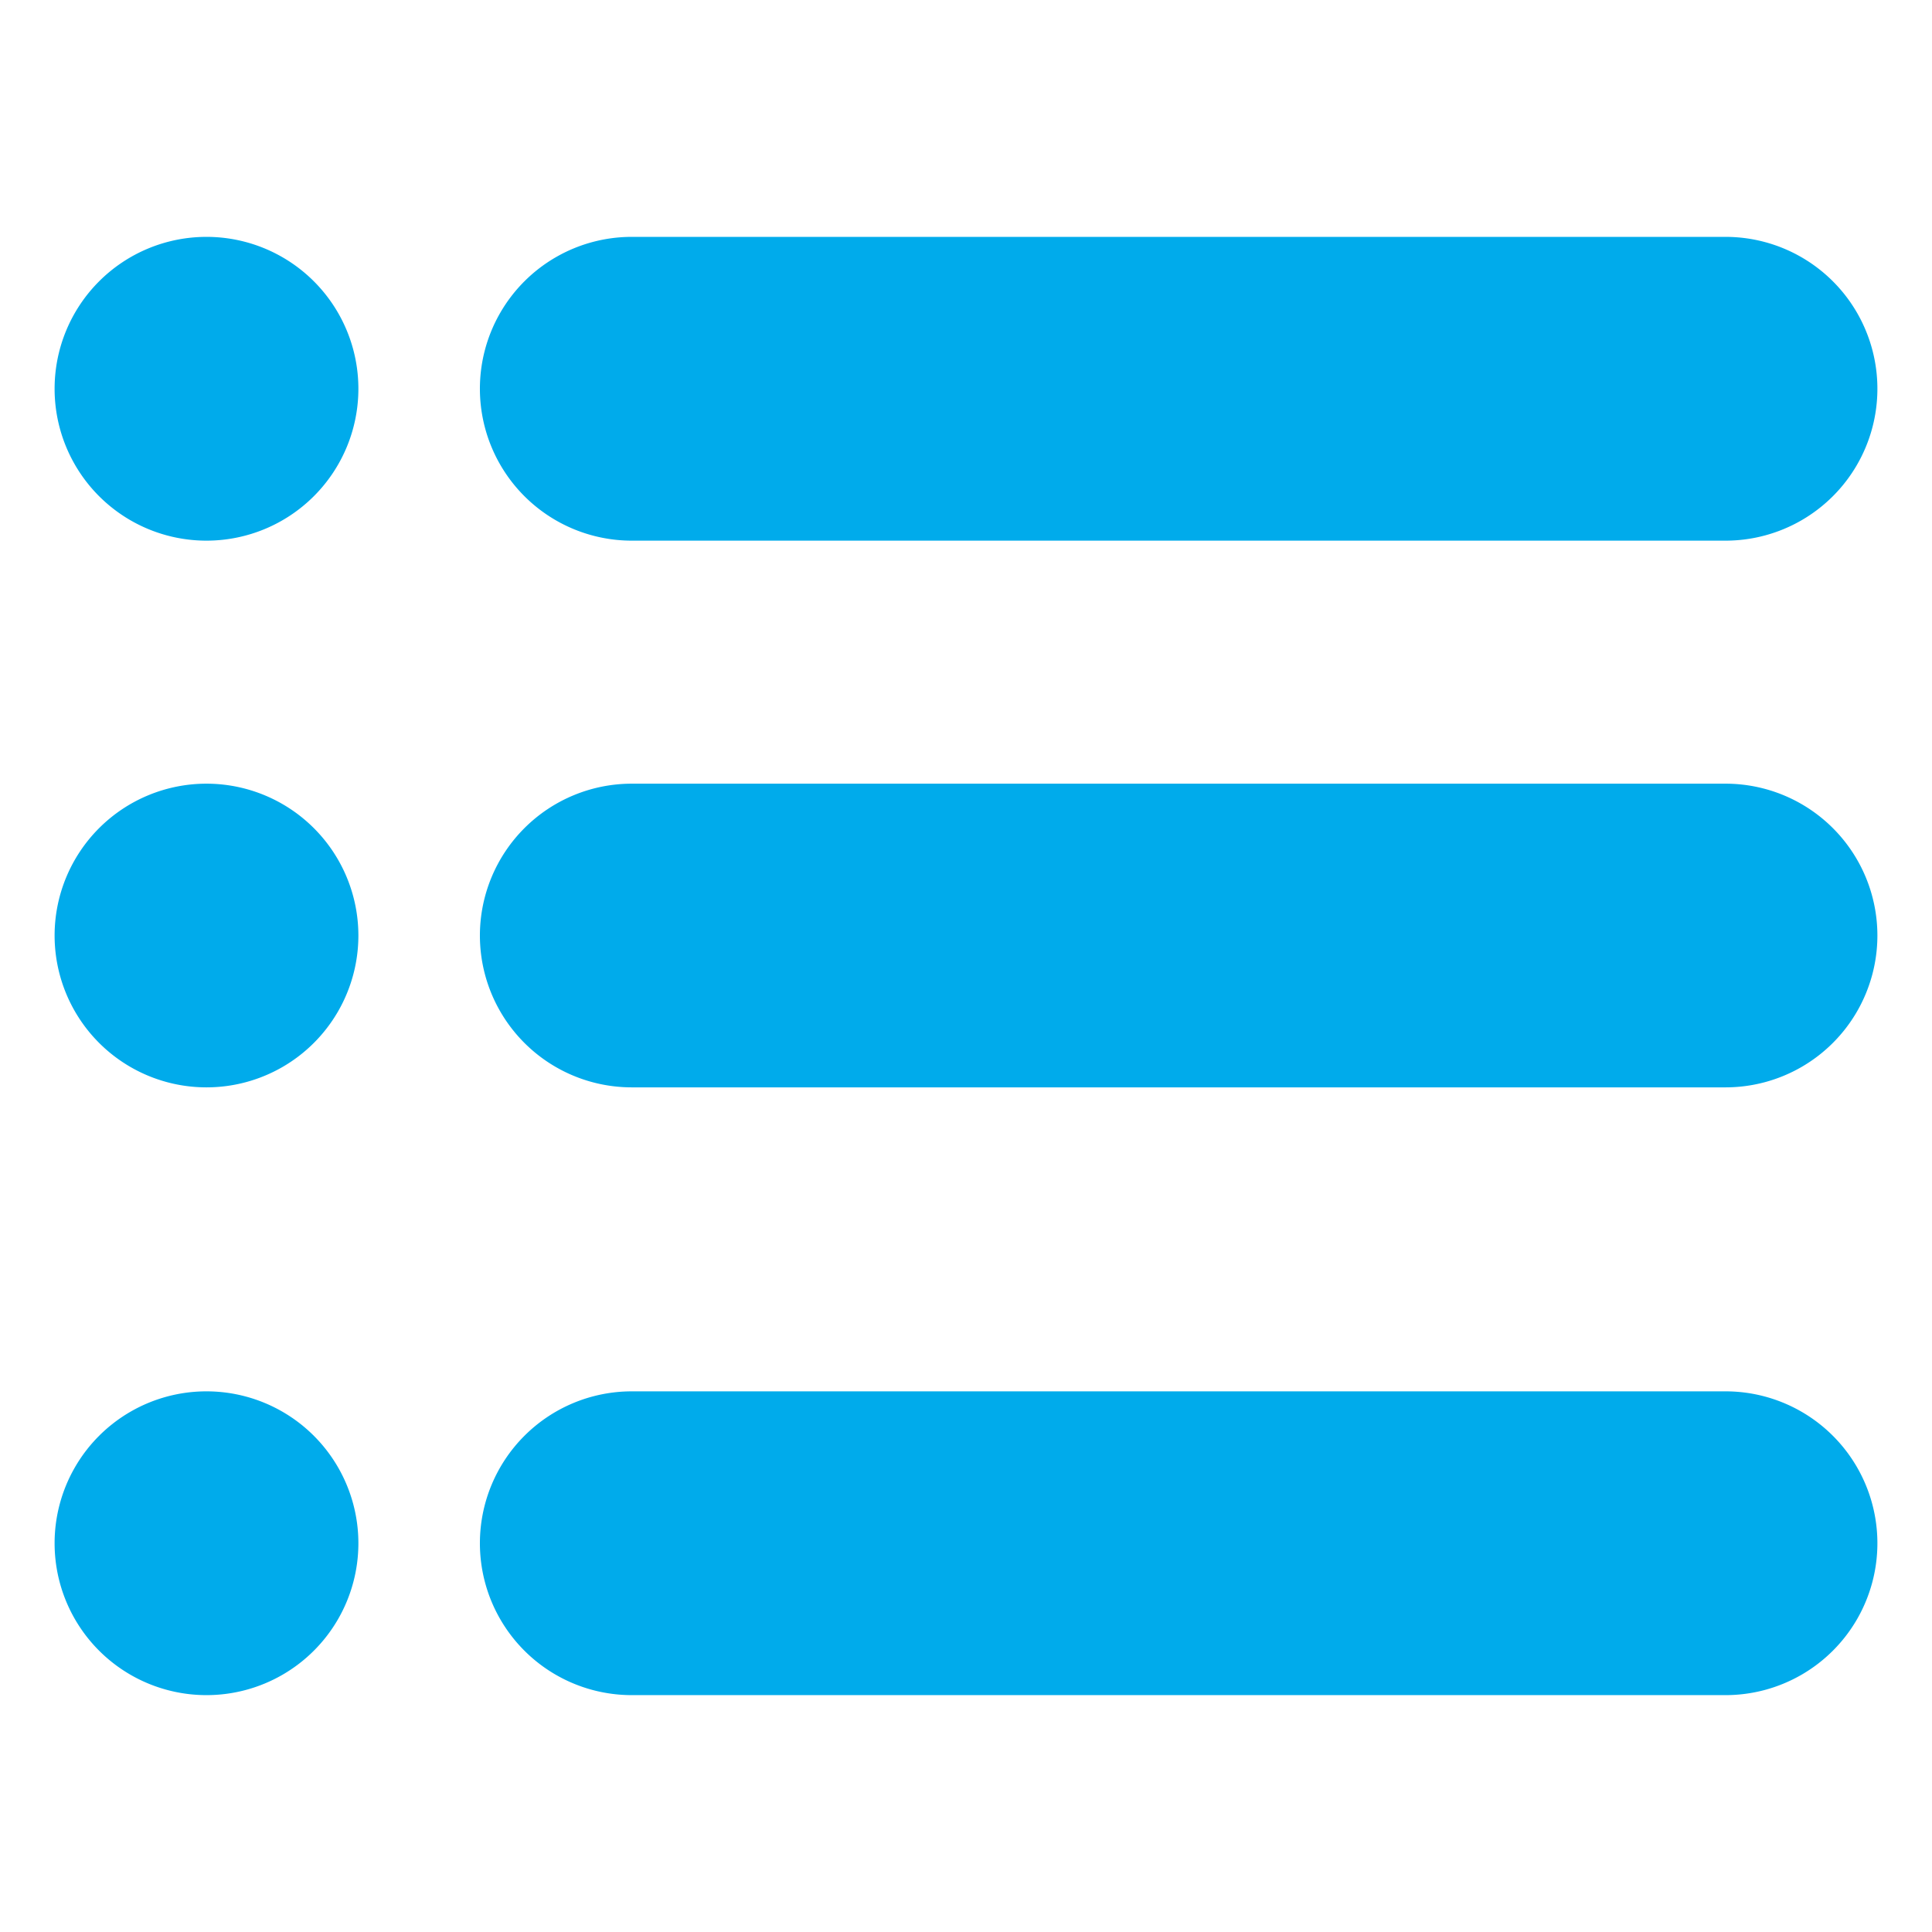
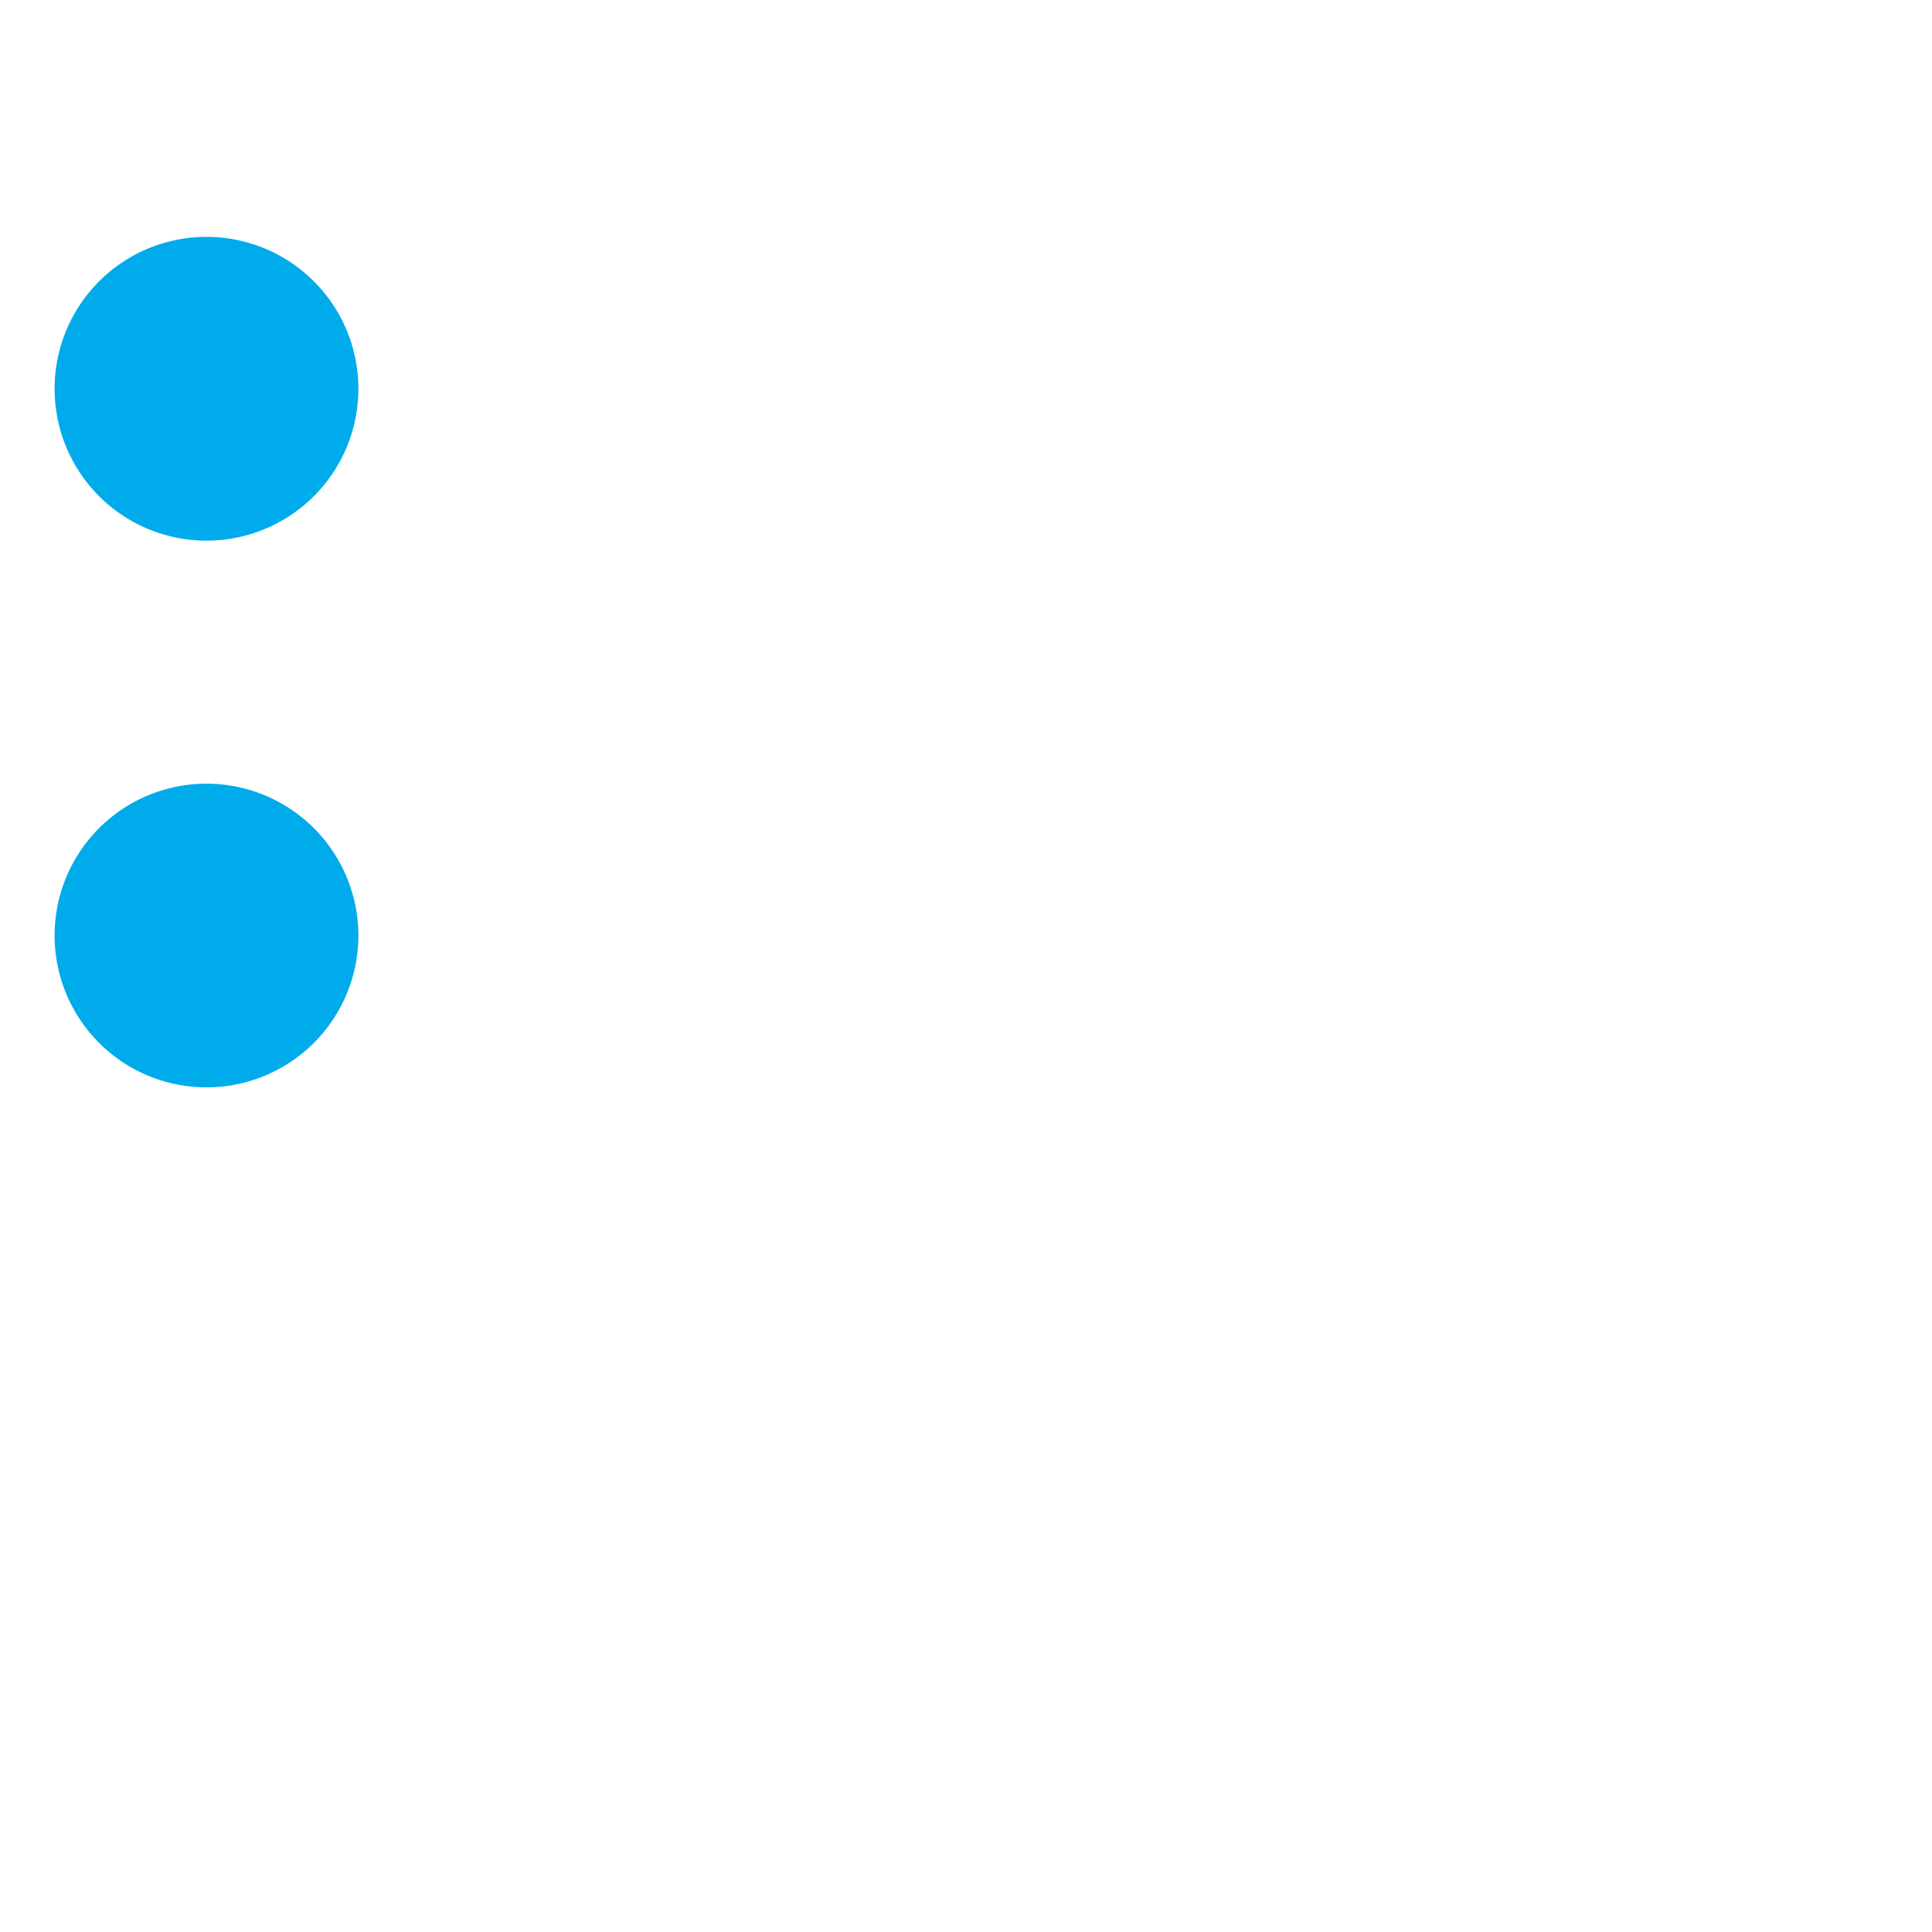
<svg xmlns="http://www.w3.org/2000/svg" viewBox="0 0 38 38">
-   <path d="M12.427,15.414H33.939A2.987,2.987,0,0,1,36.926,18.4h0a2.987,2.987,0,0,1-2.987,2.987H12.427A2.987,2.987,0,0,1,9.439,18.4h0A2.988,2.988,0,0,1,12.427,15.414Z" fill="#00abeb" />
  <path d="M4.061,15.414h0A2.988,2.988,0,0,1,7.049,18.4h0a2.987,2.987,0,0,1-2.988,2.987h0A2.987,2.987,0,0,1,1.074,18.4h0A2.987,2.987,0,0,1,4.061,15.414Z" fill="#00abeb" />
-   <path d="M12.427,4.659H33.939a2.987,2.987,0,0,1,2.987,2.987h0a2.987,2.987,0,0,1-2.987,2.988H12.427A2.988,2.988,0,0,1,9.439,7.646h0A2.987,2.987,0,0,1,12.427,4.659Z" fill="#00abeb" />
  <path d="M4.061,4.659h0A2.987,2.987,0,0,1,7.049,7.646h0a2.988,2.988,0,0,1-2.988,2.988h0A2.987,2.987,0,0,1,1.074,7.646h0A2.987,2.987,0,0,1,4.061,4.659Z" fill="#00abeb" />
-   <path d="M12.427,27.366H33.939a2.987,2.987,0,0,1,2.987,2.988h0a2.987,2.987,0,0,1-2.987,2.987H12.427a2.987,2.987,0,0,1-2.988-2.987h0A2.988,2.988,0,0,1,12.427,27.366Z" fill="#00abeb" />
-   <path d="M4.061,27.366h0a2.988,2.988,0,0,1,2.988,2.988h0a2.987,2.987,0,0,1-2.988,2.987h0a2.987,2.987,0,0,1-2.987-2.987h0A2.987,2.987,0,0,1,4.061,27.366Z" fill="#00abeb" />
  <rect width="38" height="38" fill="none" />
</svg>